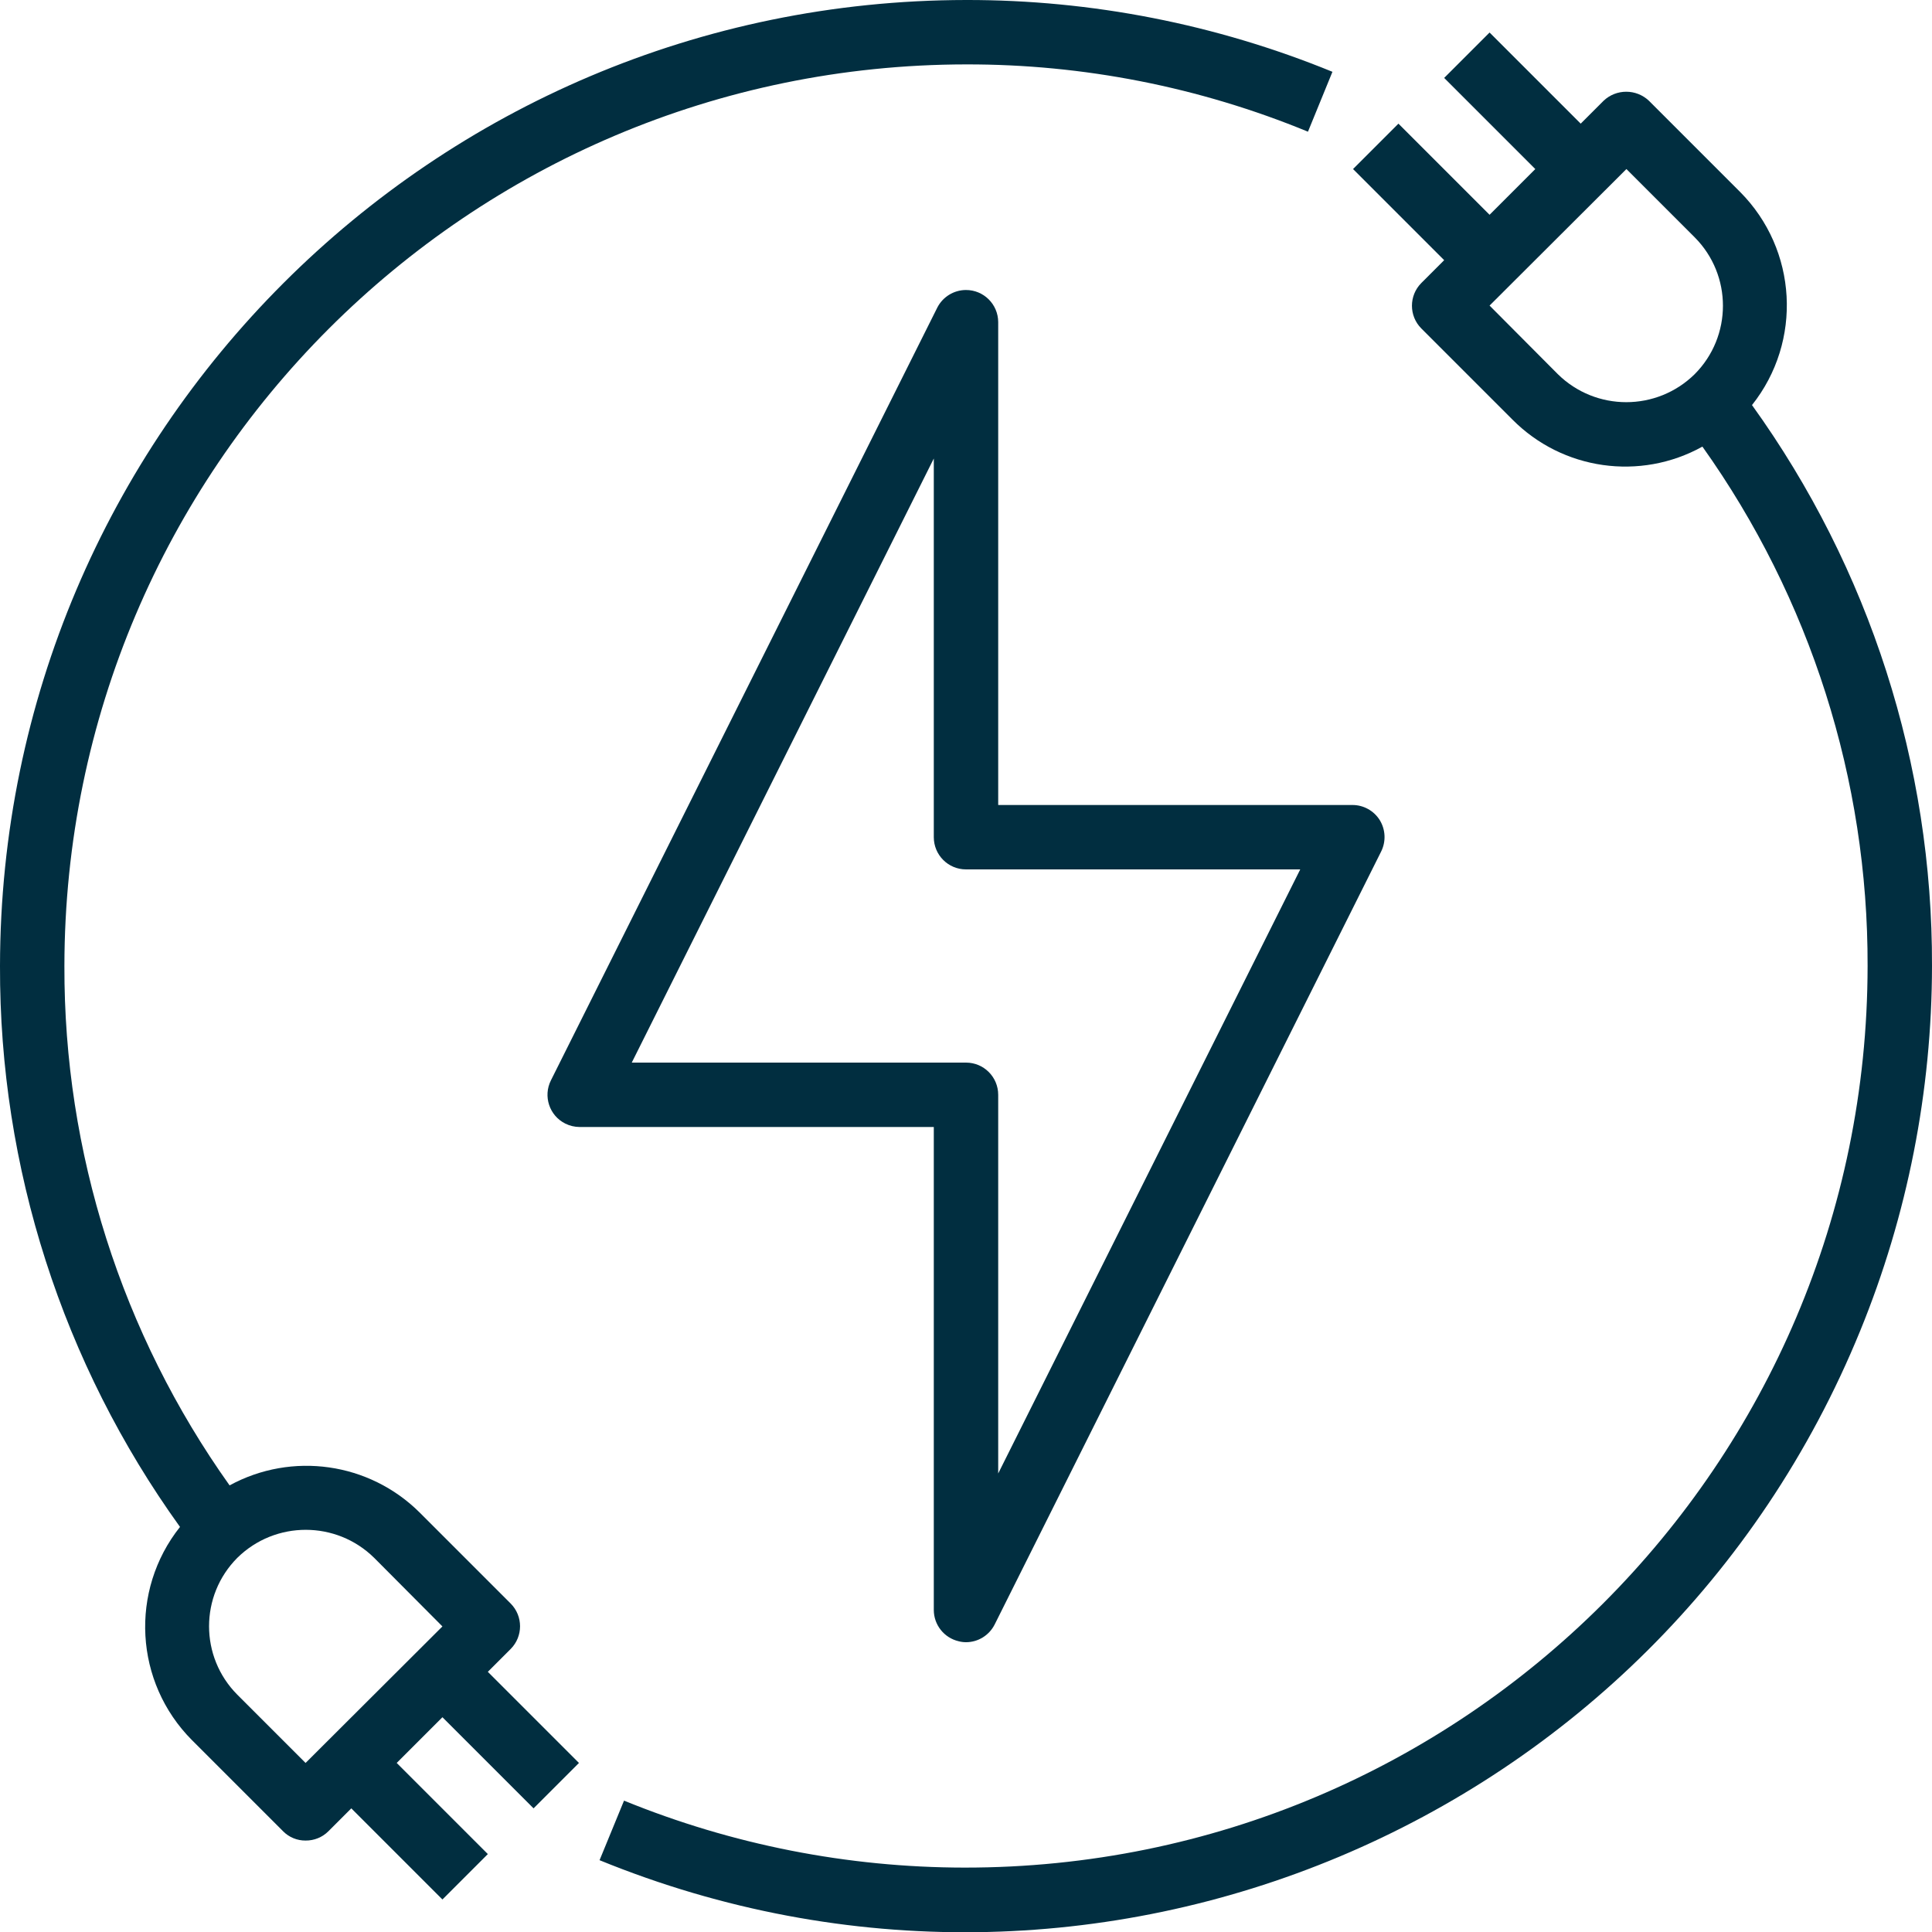
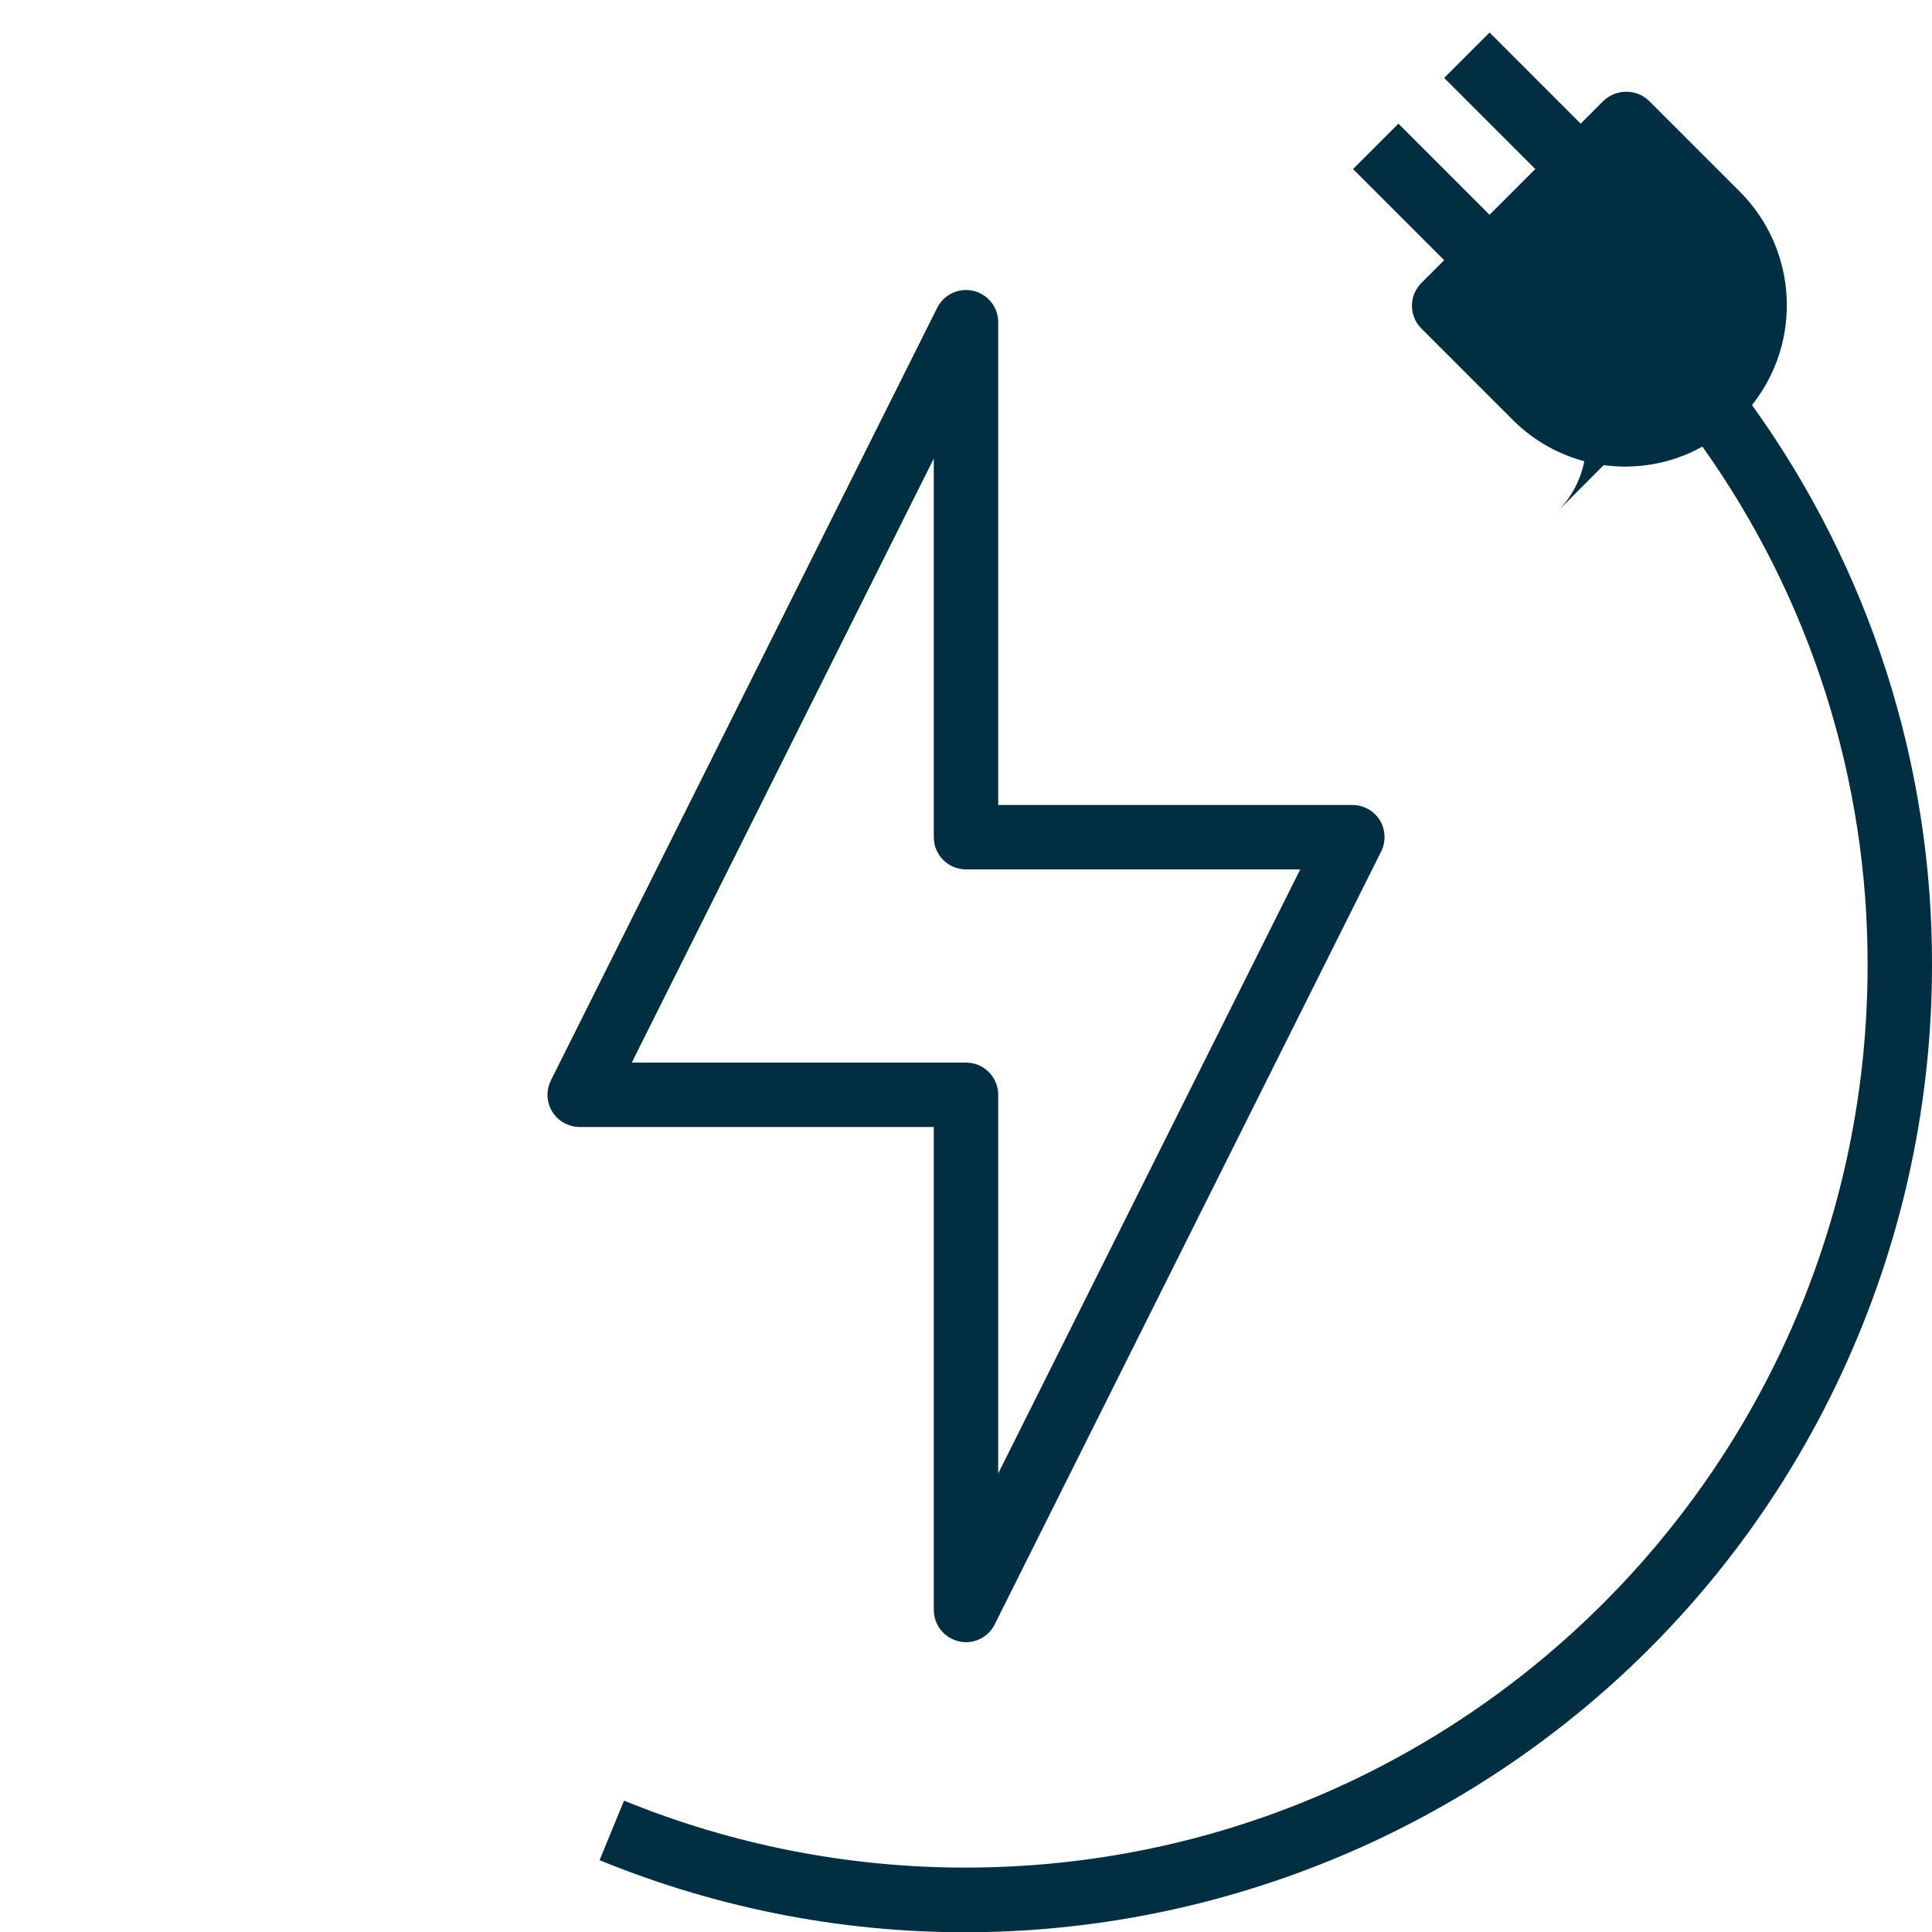
<svg xmlns="http://www.w3.org/2000/svg" id="Calque_1" data-name="Calque 1" viewBox="0 0 480 480.06">
  <defs>
    <style>
      .cls-1 {
        fill: #012e40;
        stroke-width: 0px;
      }
    </style>
  </defs>
  <g id="Electric_Plug-2" data-name="Electric Plug-2">
    <path class="cls-1" d="m342.8,203.76c-1.46-2.34-4.04-3.77-6.8-3.76h-88v-120c-.03-4.42-3.63-7.98-8.05-7.95-2.98.02-5.71,1.7-7.07,4.35l-96,192c-1.99,3.95-.4,8.76,3.54,10.74,1.11.56,2.33.85,3.58.86h88v120c.01,3.7,2.56,6.91,6.16,7.76.6.16,1.22.24,1.84.24,3.01,0,5.76-1.71,7.12-4.4l96-192c1.26-2.49,1.14-5.46-.32-7.84Zm-94.8,162.32v-94.08c0-4.42-3.58-8-8-8h-83.04l75.04-150.08v94.08c0,4.42,3.58,8,8,8h83.04l-75.04,150.08Z" />
-     <path class="cls-1" d="m435.28,100.64c12.59-15.85,11.31-38.61-2.96-52.96l-22.64-22.64c-3.16-3-8.12-3-11.28,0l-5.68,5.68-22.64-22.64-11.28,11.28,22.64,22.64-11.36,11.36-22.64-22.64-11.28,11.28,22.64,22.64-5.68,5.68c-3.1,3.12-3.1,8.16,0,11.28l22.64,22.64c12.45,12.56,31.74,15.3,47.2,6.72,26.82,37.67,41.17,82.8,41.04,129.04-.11,123.82-100.58,224.11-224.4,224-29-.03-57.71-5.68-84.56-16.64l-6.08,14.8c122.81,50.17,263.03-8.71,313.2-131.52,11.76-28.77,17.81-59.56,17.84-90.64.15-50-15.51-98.78-44.72-139.36Zm-14.24-7.68c-9.43,9.28-24.57,9.28-34,0l-16.96-17.04,34-33.92,16.96,16.96c9.36,9.4,9.36,24.6,0,34Z" />
-     <path class="cls-1" d="m240,0C107.52.16.16,107.52,0,240c-.15,50,15.51,98.78,44.72,139.36-12.59,15.85-11.31,38.61,2.96,52.96l22.64,22.64c1.47,1.5,3.5,2.34,5.6,2.32,2.13.02,4.18-.81,5.68-2.32l5.68-5.68,22.64,22.64,11.28-11.28-22.64-22.64,11.36-11.36,22.64,22.64,11.28-11.28-22.64-22.64,5.68-5.68c3.1-3.12,3.1-8.16,0-11.28l-22.64-22.64c-12.52-12.43-31.71-15.16-47.2-6.72-26.82-37.67-41.17-82.8-41.04-129.04.14-123.66,100.34-223.86,224-224,29.14-.06,58.01,5.62,84.96,16.72l6.08-14.88C302.15,6.02,271.22-.05,240,0ZM58.96,387.04c9.43-9.28,24.57-9.28,34,0l16.96,17.04-34,33.92-16.96-16.96c-9.36-9.4-9.36-24.6,0-34Z" />
+     <path class="cls-1" d="m435.28,100.64c12.59-15.85,11.31-38.61-2.96-52.96l-22.64-22.64c-3.16-3-8.12-3-11.28,0l-5.68,5.68-22.64-22.64-11.28,11.28,22.64,22.64-11.36,11.36-22.64-22.64-11.28,11.28,22.64,22.64-5.68,5.68c-3.1,3.12-3.1,8.16,0,11.28l22.64,22.64c12.45,12.56,31.74,15.3,47.2,6.72,26.82,37.67,41.17,82.8,41.04,129.04-.11,123.82-100.58,224.11-224.4,224-29-.03-57.71-5.68-84.56-16.64l-6.08,14.8c122.81,50.17,263.03-8.71,313.2-131.52,11.76-28.77,17.81-59.56,17.84-90.64.15-50-15.51-98.78-44.72-139.36Zm-14.24-7.68c-9.43,9.28-24.57,9.28-34,0c9.36,9.4,9.36,24.6,0,34Z" />
  </g>
</svg>